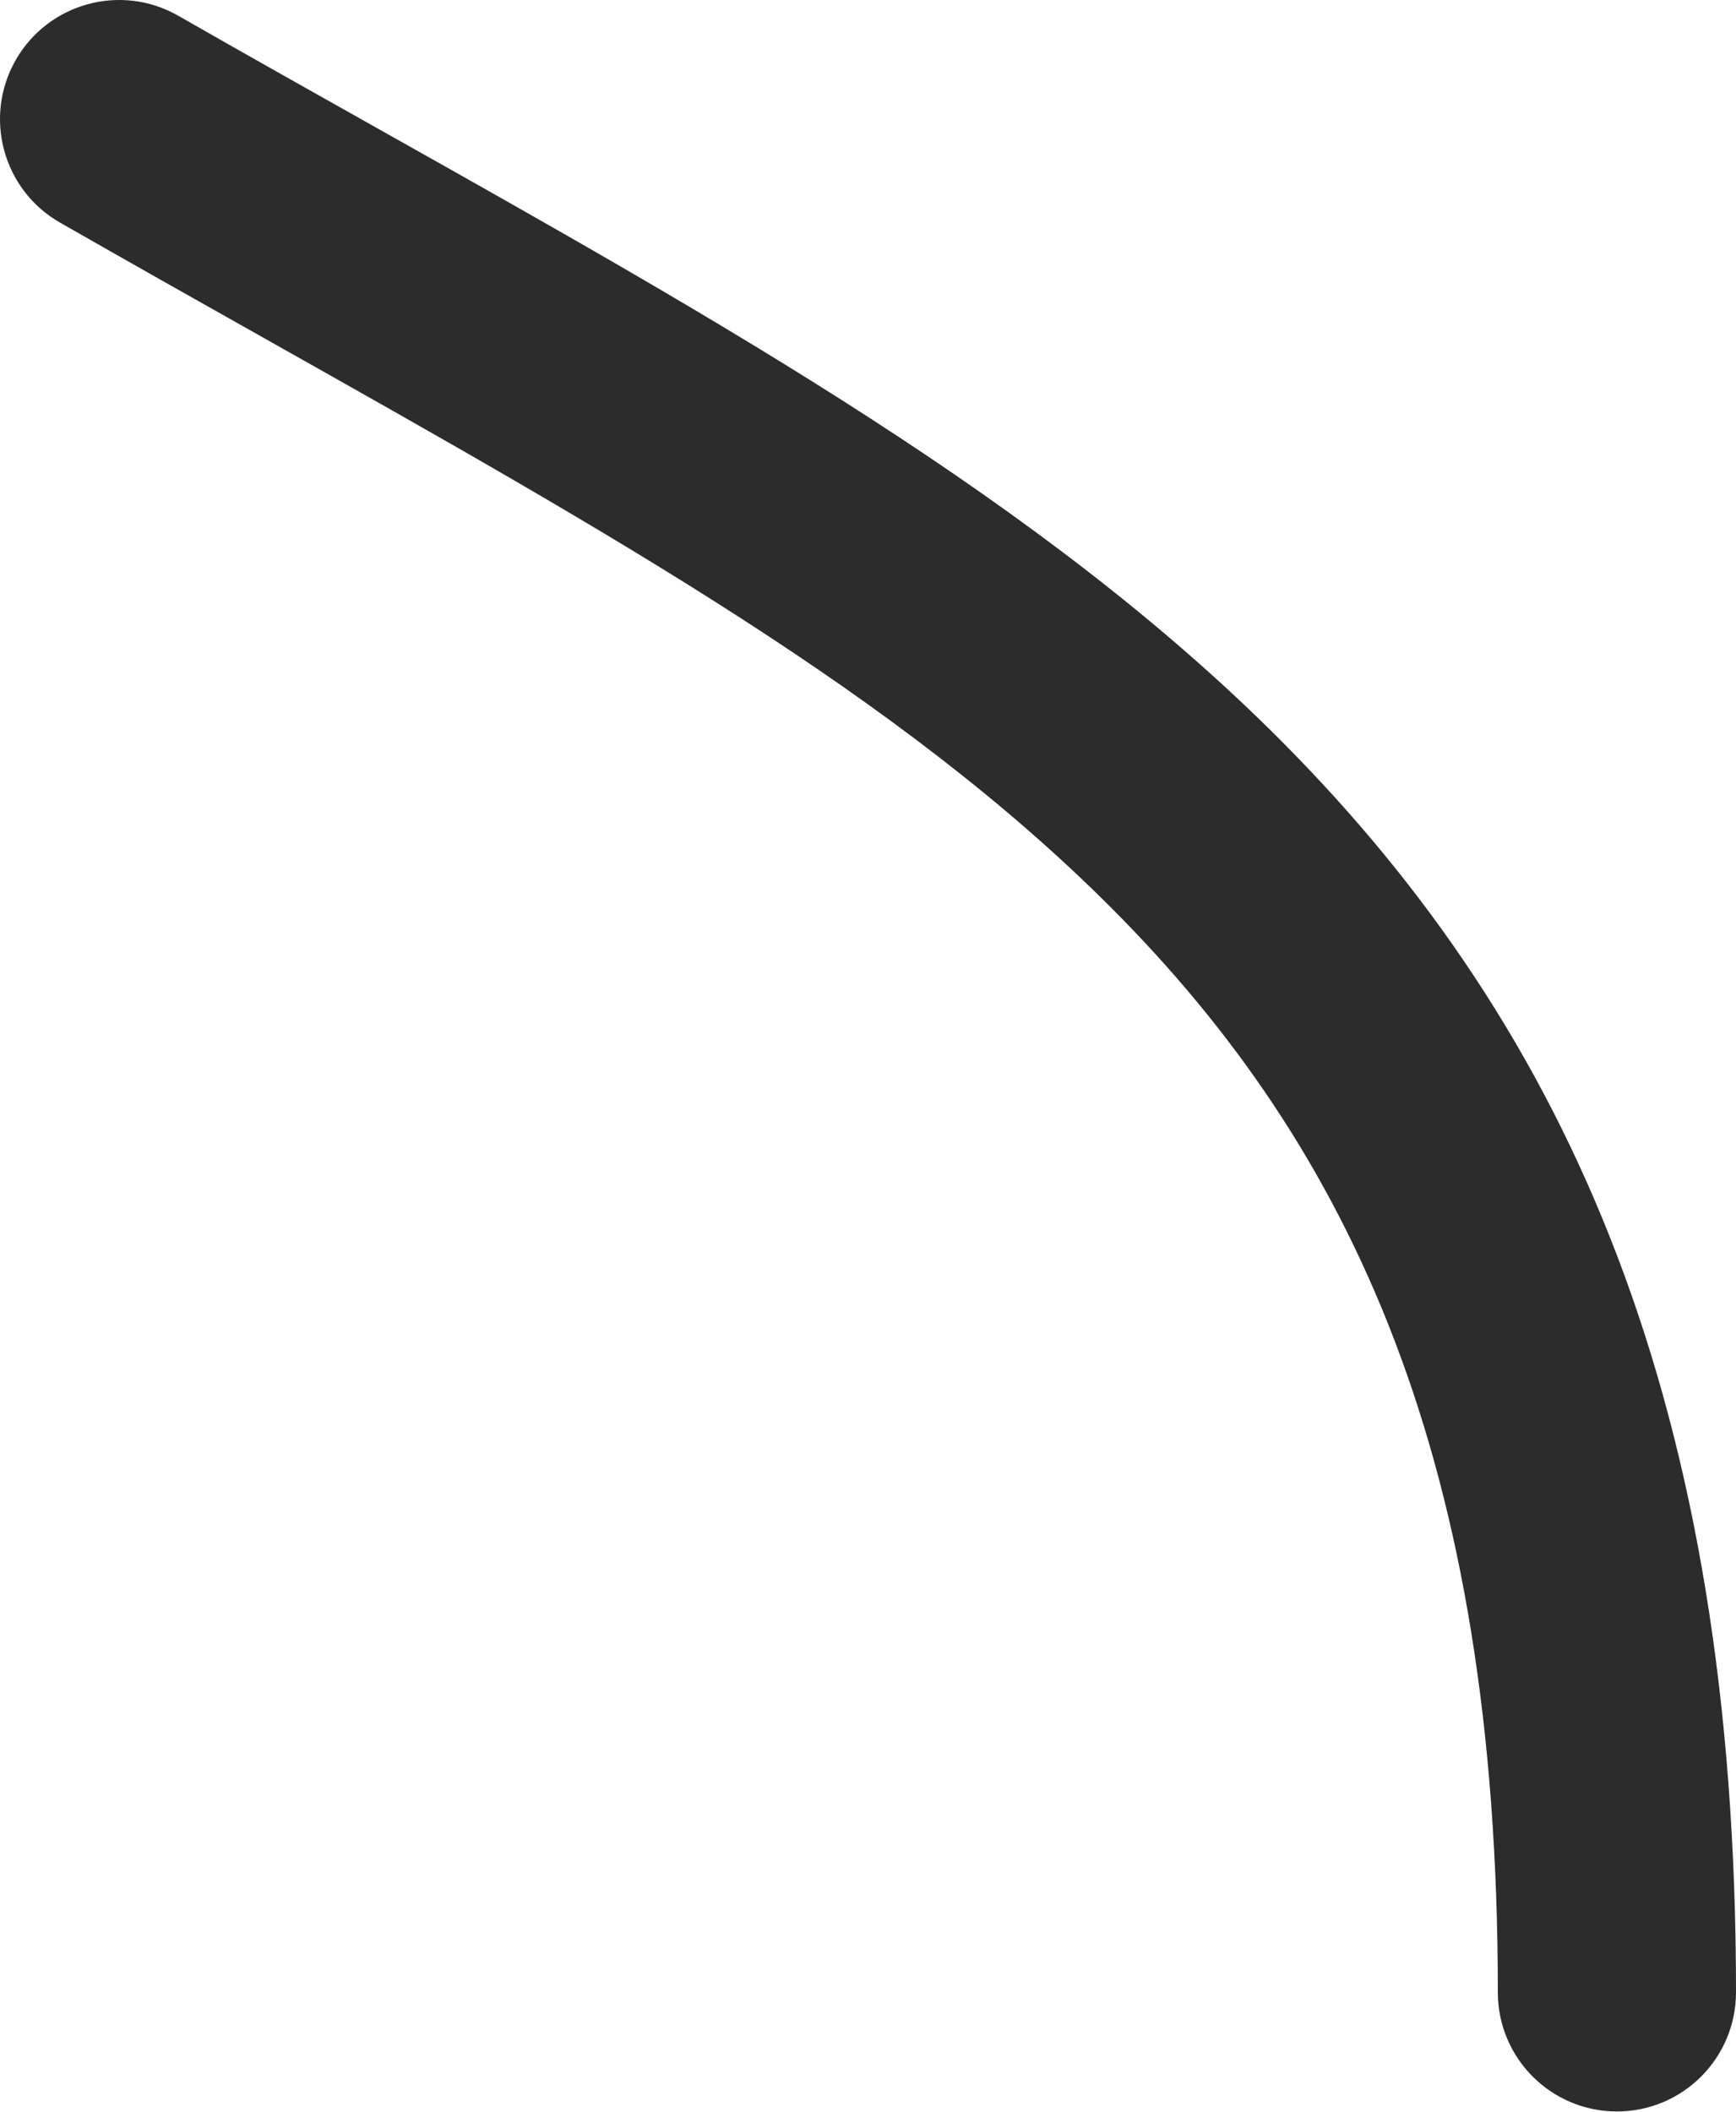
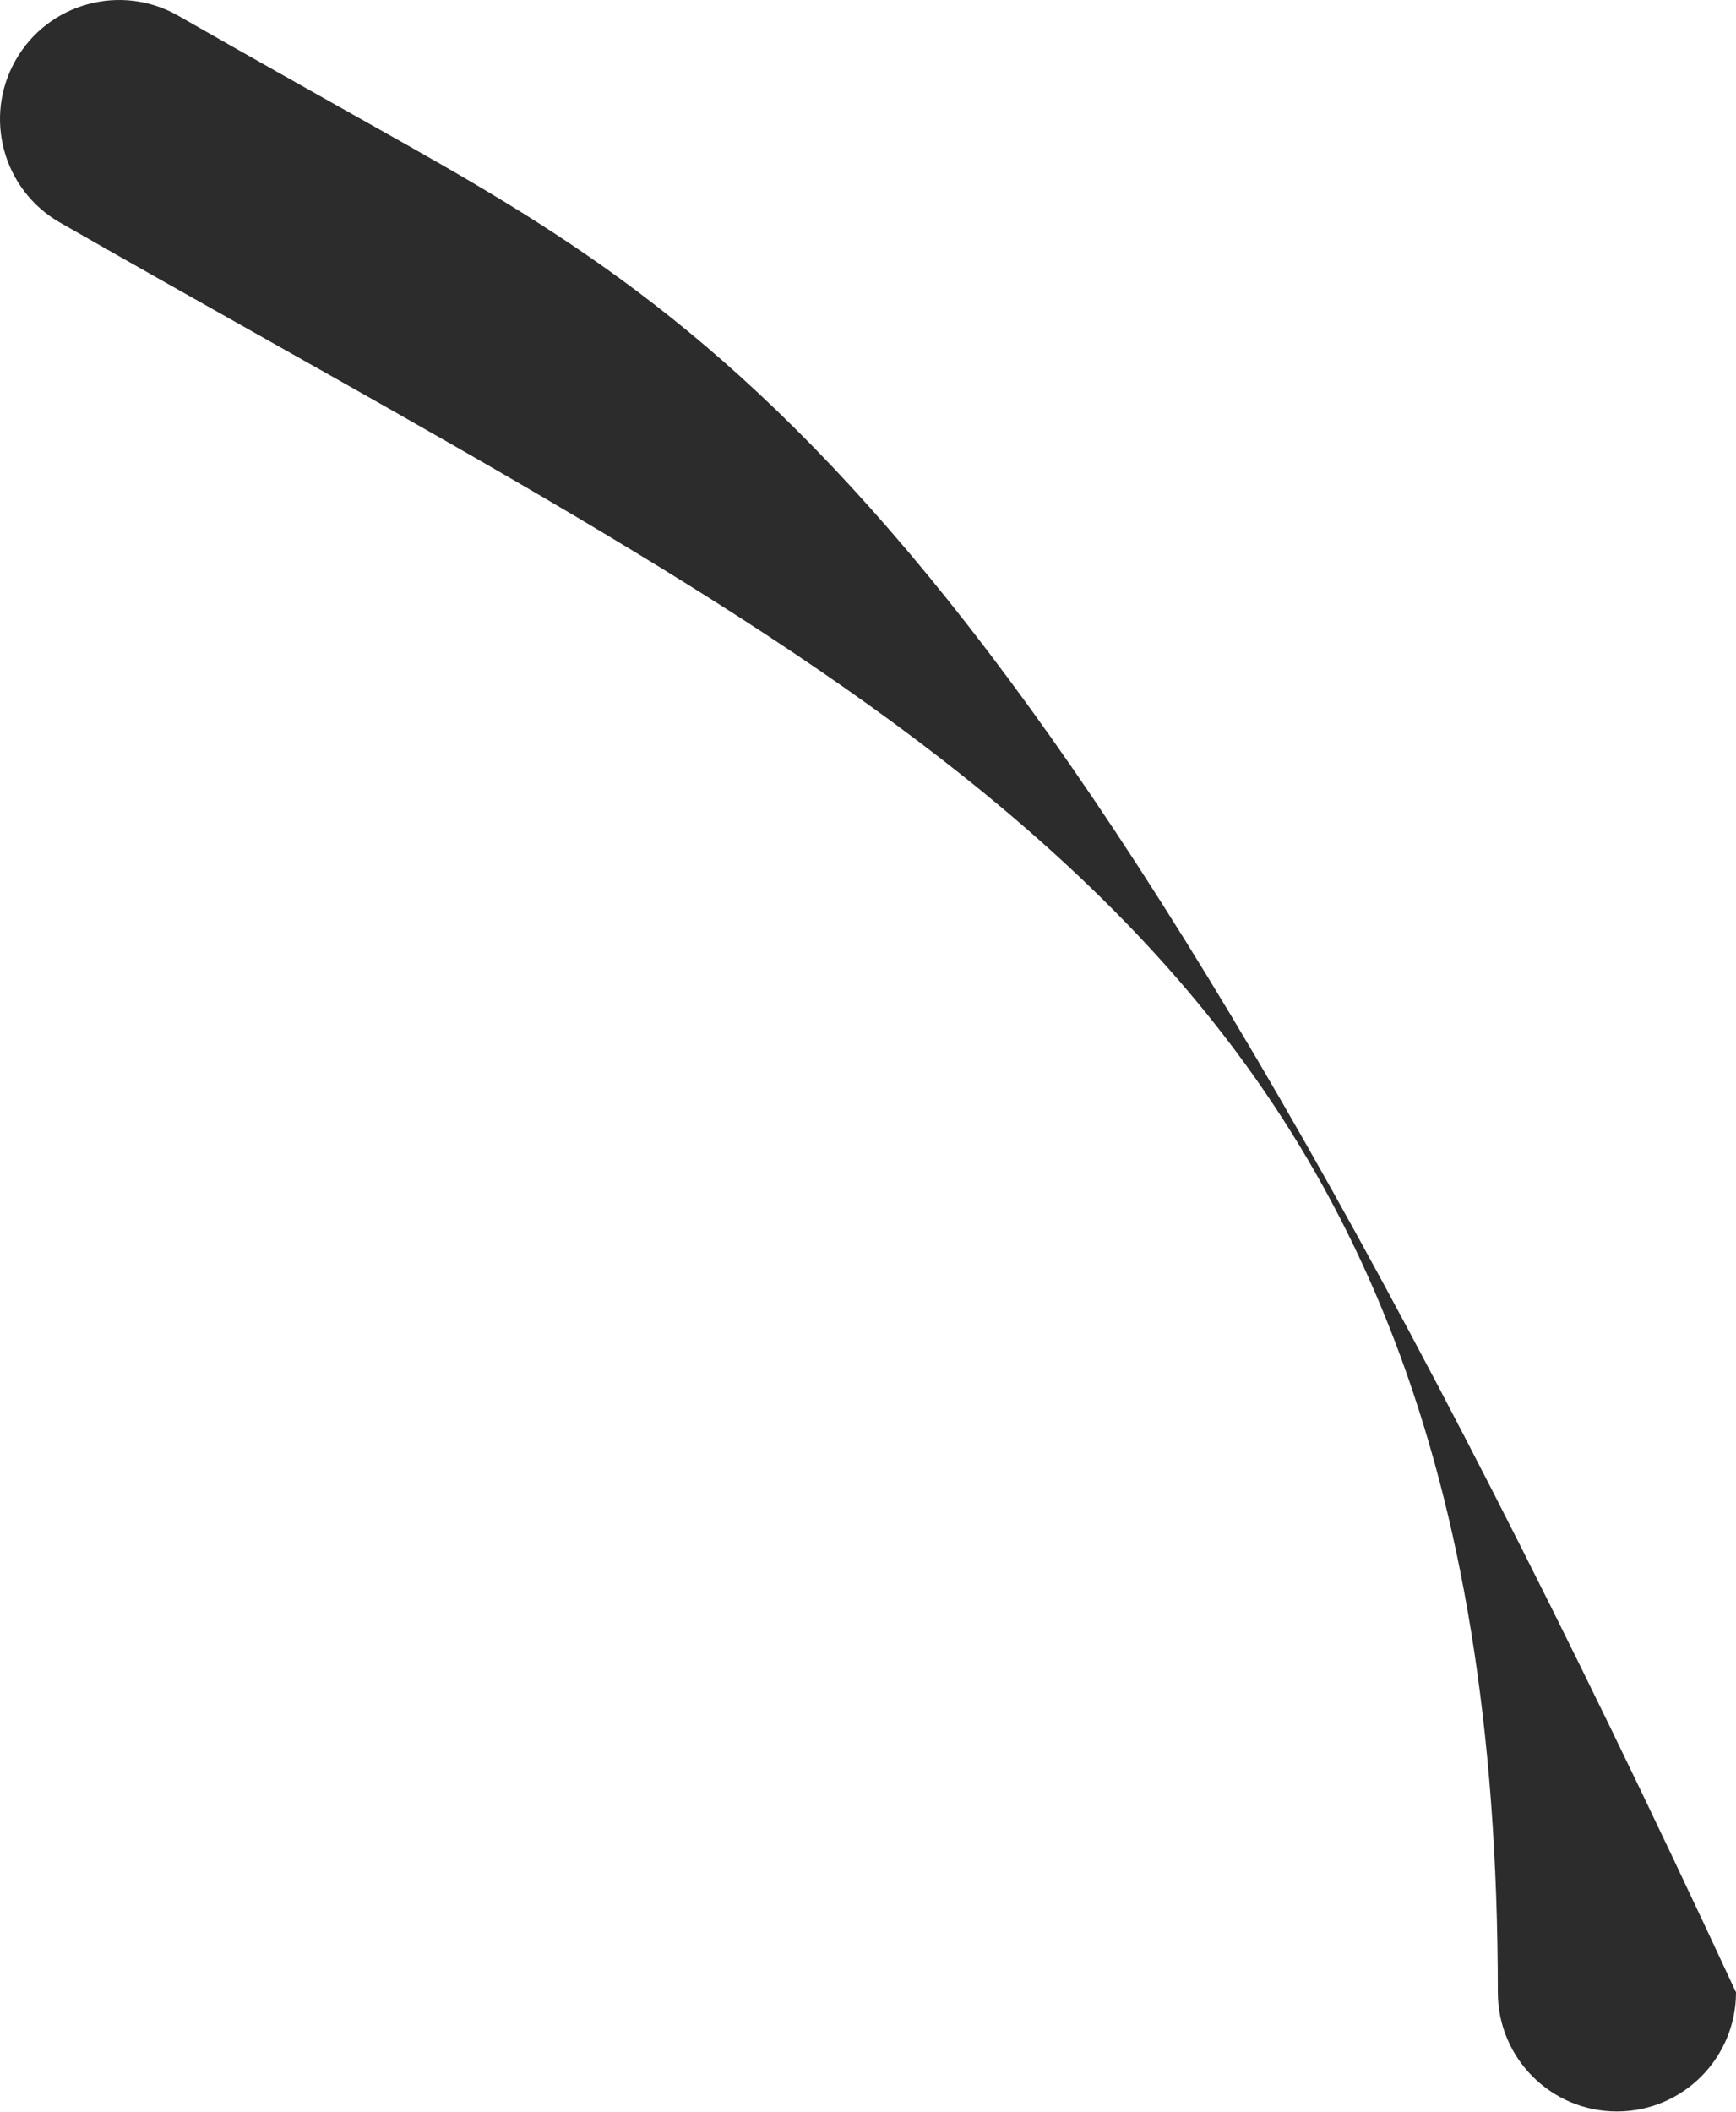
<svg xmlns="http://www.w3.org/2000/svg" width="88" height="107" viewBox="0 0 88 107" fill="none">
-   <path fill-rule="evenodd" clip-rule="evenodd" d="M0.796 3.043C-0.858 5.937 0.148 9.625 3.043 11.279C6.611 13.318 10.062 15.261 13.393 17.135C31.271 27.199 45.692 35.316 56.385 46.05C68.522 58.233 75.927 73.998 75.927 100.945C75.927 104.279 78.629 106.981 81.963 106.981C85.297 106.981 88 104.279 88 100.945C88 71.299 79.657 52.304 64.938 37.529C52.96 25.505 36.796 16.425 18.973 6.413C15.71 4.58 12.392 2.716 9.033 0.796C6.138 -0.858 2.45 0.148 0.796 3.043Z" fill="#2C2C2C" />
+   <path fill-rule="evenodd" clip-rule="evenodd" d="M0.796 3.043C-0.858 5.937 0.148 9.625 3.043 11.279C6.611 13.318 10.062 15.261 13.393 17.135C31.271 27.199 45.692 35.316 56.385 46.05C68.522 58.233 75.927 73.998 75.927 100.945C75.927 104.279 78.629 106.981 81.963 106.981C85.297 106.981 88 104.279 88 100.945C52.96 25.505 36.796 16.425 18.973 6.413C15.71 4.58 12.392 2.716 9.033 0.796C6.138 -0.858 2.45 0.148 0.796 3.043Z" fill="#2C2C2C" />
</svg>